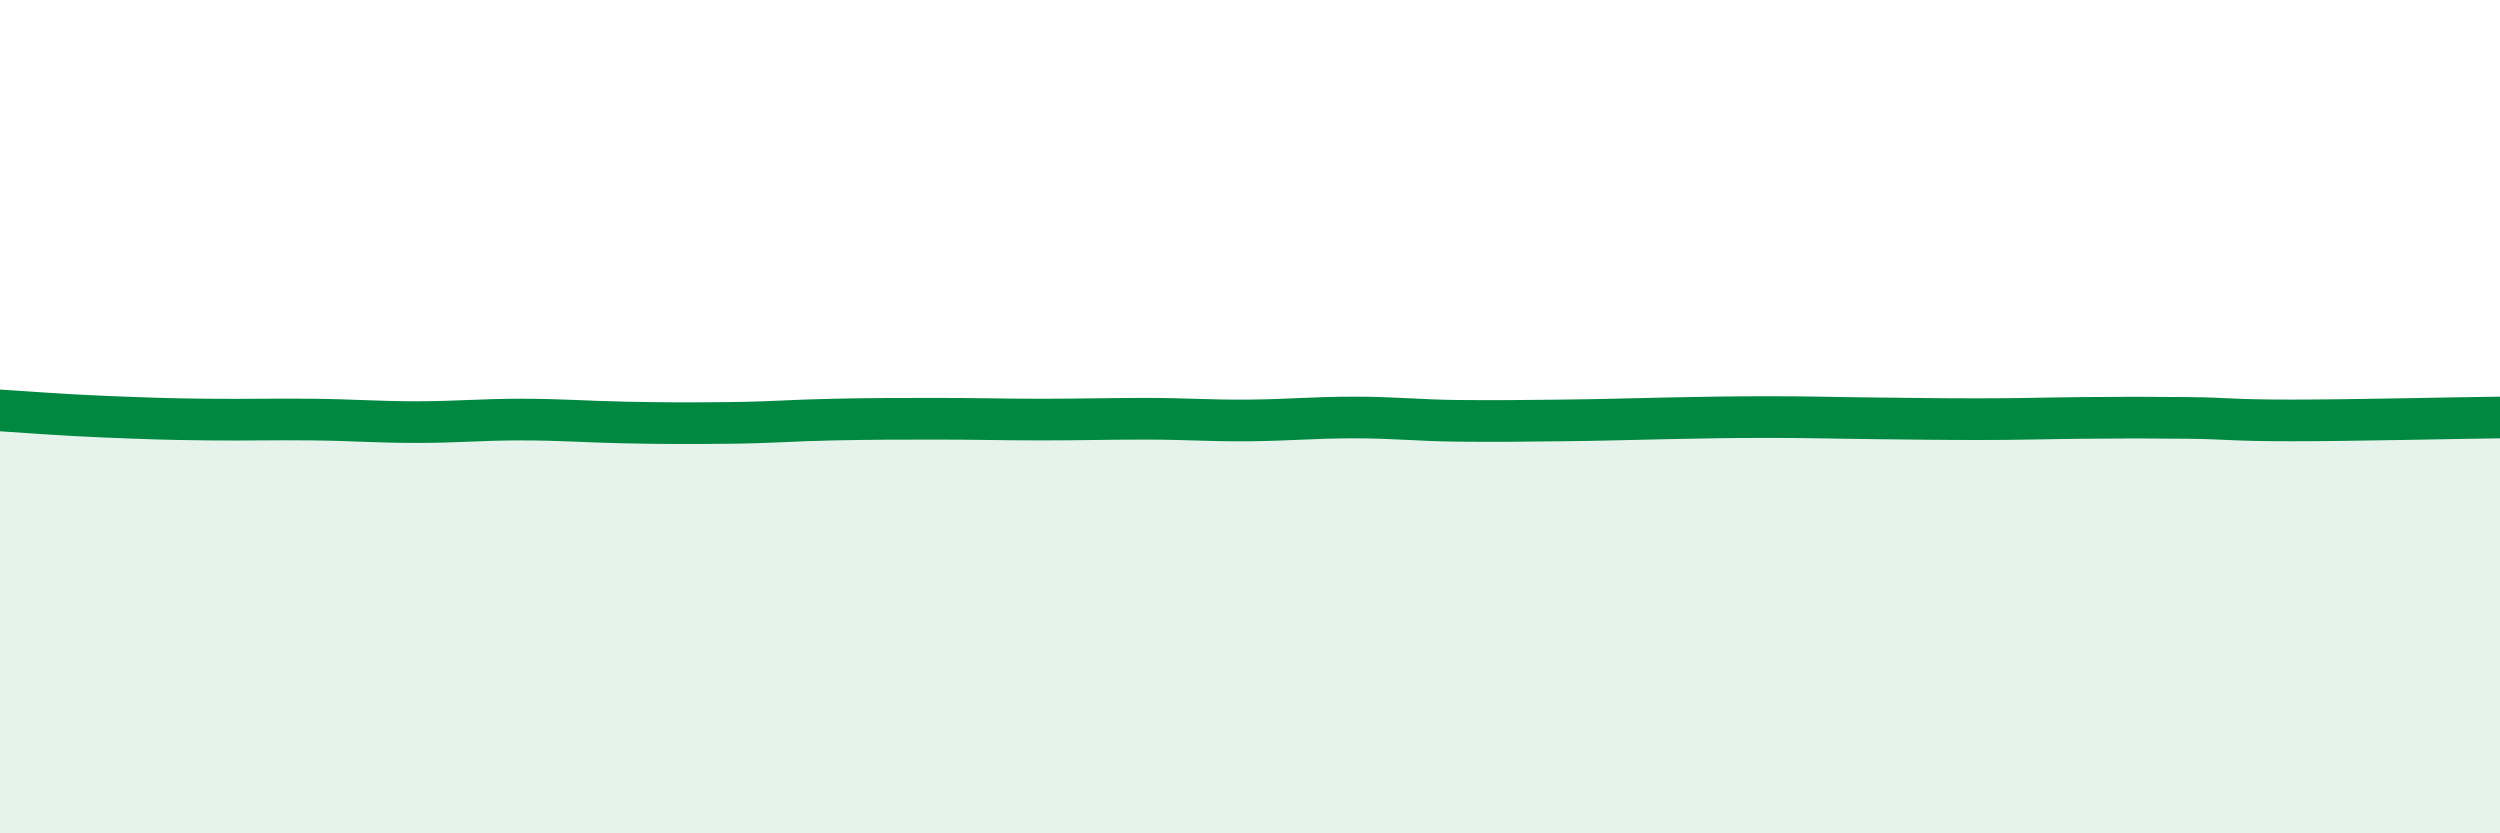
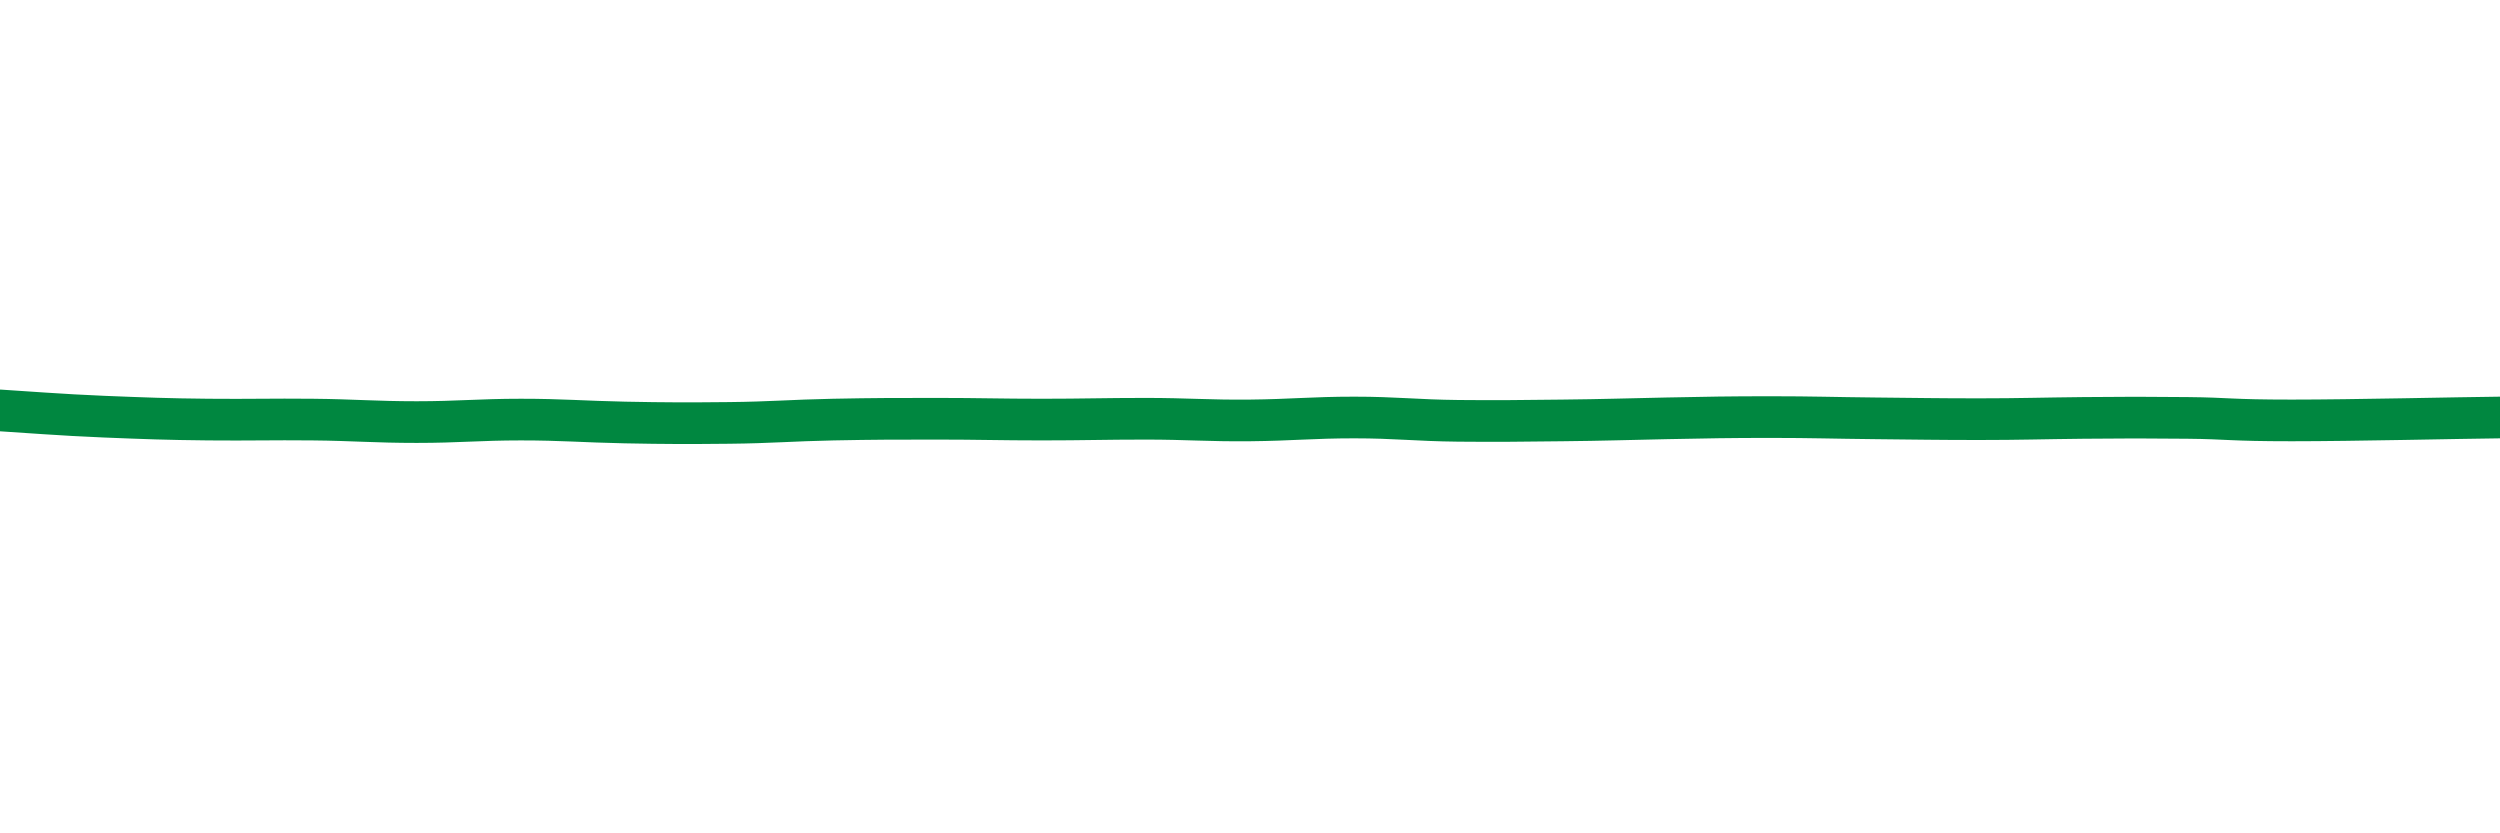
<svg xmlns="http://www.w3.org/2000/svg" width="60" height="20" viewBox="0 0 60 20">
-   <path d="M 0,9.85 C 0.5,9.88 1.5,9.96 2.5,10 C 3.5,10.04 4,10.06 5,10.07 C 6,10.08 6.5,10.06 7.5,10.07 C 8.5,10.08 9,10.13 10,10.13 C 11,10.13 11.5,10.07 12.5,10.07 C 13.5,10.07 14,10.12 15,10.14 C 16,10.16 16.5,10.16 17.5,10.15 C 18.5,10.14 19,10.09 20,10.07 C 21,10.05 21.5,10.05 22.5,10.05 C 23.5,10.05 24,10.07 25,10.07 C 26,10.07 26.5,10.05 27.5,10.05 C 28.5,10.05 29,10.1 30,10.09 C 31,10.08 31.5,10.02 32.5,10.02 C 33.5,10.02 34,10.09 35,10.1 C 36,10.11 36.5,10.1 37.5,10.09 C 38.5,10.08 39,10.06 40,10.04 C 41,10.02 41.5,10.01 42.5,10.01 C 43.5,10.01 44,10.03 45,10.04 C 46,10.05 46.5,10.06 47.5,10.06 C 48.5,10.06 49,10.04 50,10.03 C 51,10.02 51.5,10.02 52.5,10.03 C 53.5,10.04 53.5,10.09 55,10.09 C 56.5,10.09 59,10.03 60,10.02L60 20L0 20Z" fill="#008740" opacity="0.1" stroke-linecap="round" stroke-linejoin="round" />
  <path d="M 0,9.85 C 0.5,9.88 1.5,9.96 2.5,10 C 3.5,10.04 4,10.06 5,10.07 C 6,10.08 6.5,10.06 7.5,10.07 C 8.5,10.08 9,10.13 10,10.13 C 11,10.13 11.5,10.07 12.5,10.07 C 13.5,10.07 14,10.12 15,10.14 C 16,10.16 16.5,10.16 17.5,10.15 C 18.5,10.14 19,10.09 20,10.07 C 21,10.05 21.5,10.05 22.5,10.05 C 23.5,10.05 24,10.07 25,10.07 C 26,10.07 26.5,10.05 27.5,10.05 C 28.5,10.05 29,10.1 30,10.09 C 31,10.08 31.5,10.02 32.5,10.02 C 33.5,10.02 34,10.09 35,10.1 C 36,10.11 36.5,10.1 37.5,10.09 C 38.5,10.08 39,10.06 40,10.04 C 41,10.02 41.5,10.01 42.5,10.01 C 43.5,10.01 44,10.03 45,10.04 C 46,10.05 46.5,10.06 47.5,10.06 C 48.5,10.06 49,10.04 50,10.03 C 51,10.02 51.5,10.02 52.5,10.03 C 53.5,10.04 53.5,10.09 55,10.09 C 56.5,10.09 59,10.03 60,10.02" stroke="#008740" stroke-width="1" fill="none" stroke-linecap="round" stroke-linejoin="round" />
</svg>